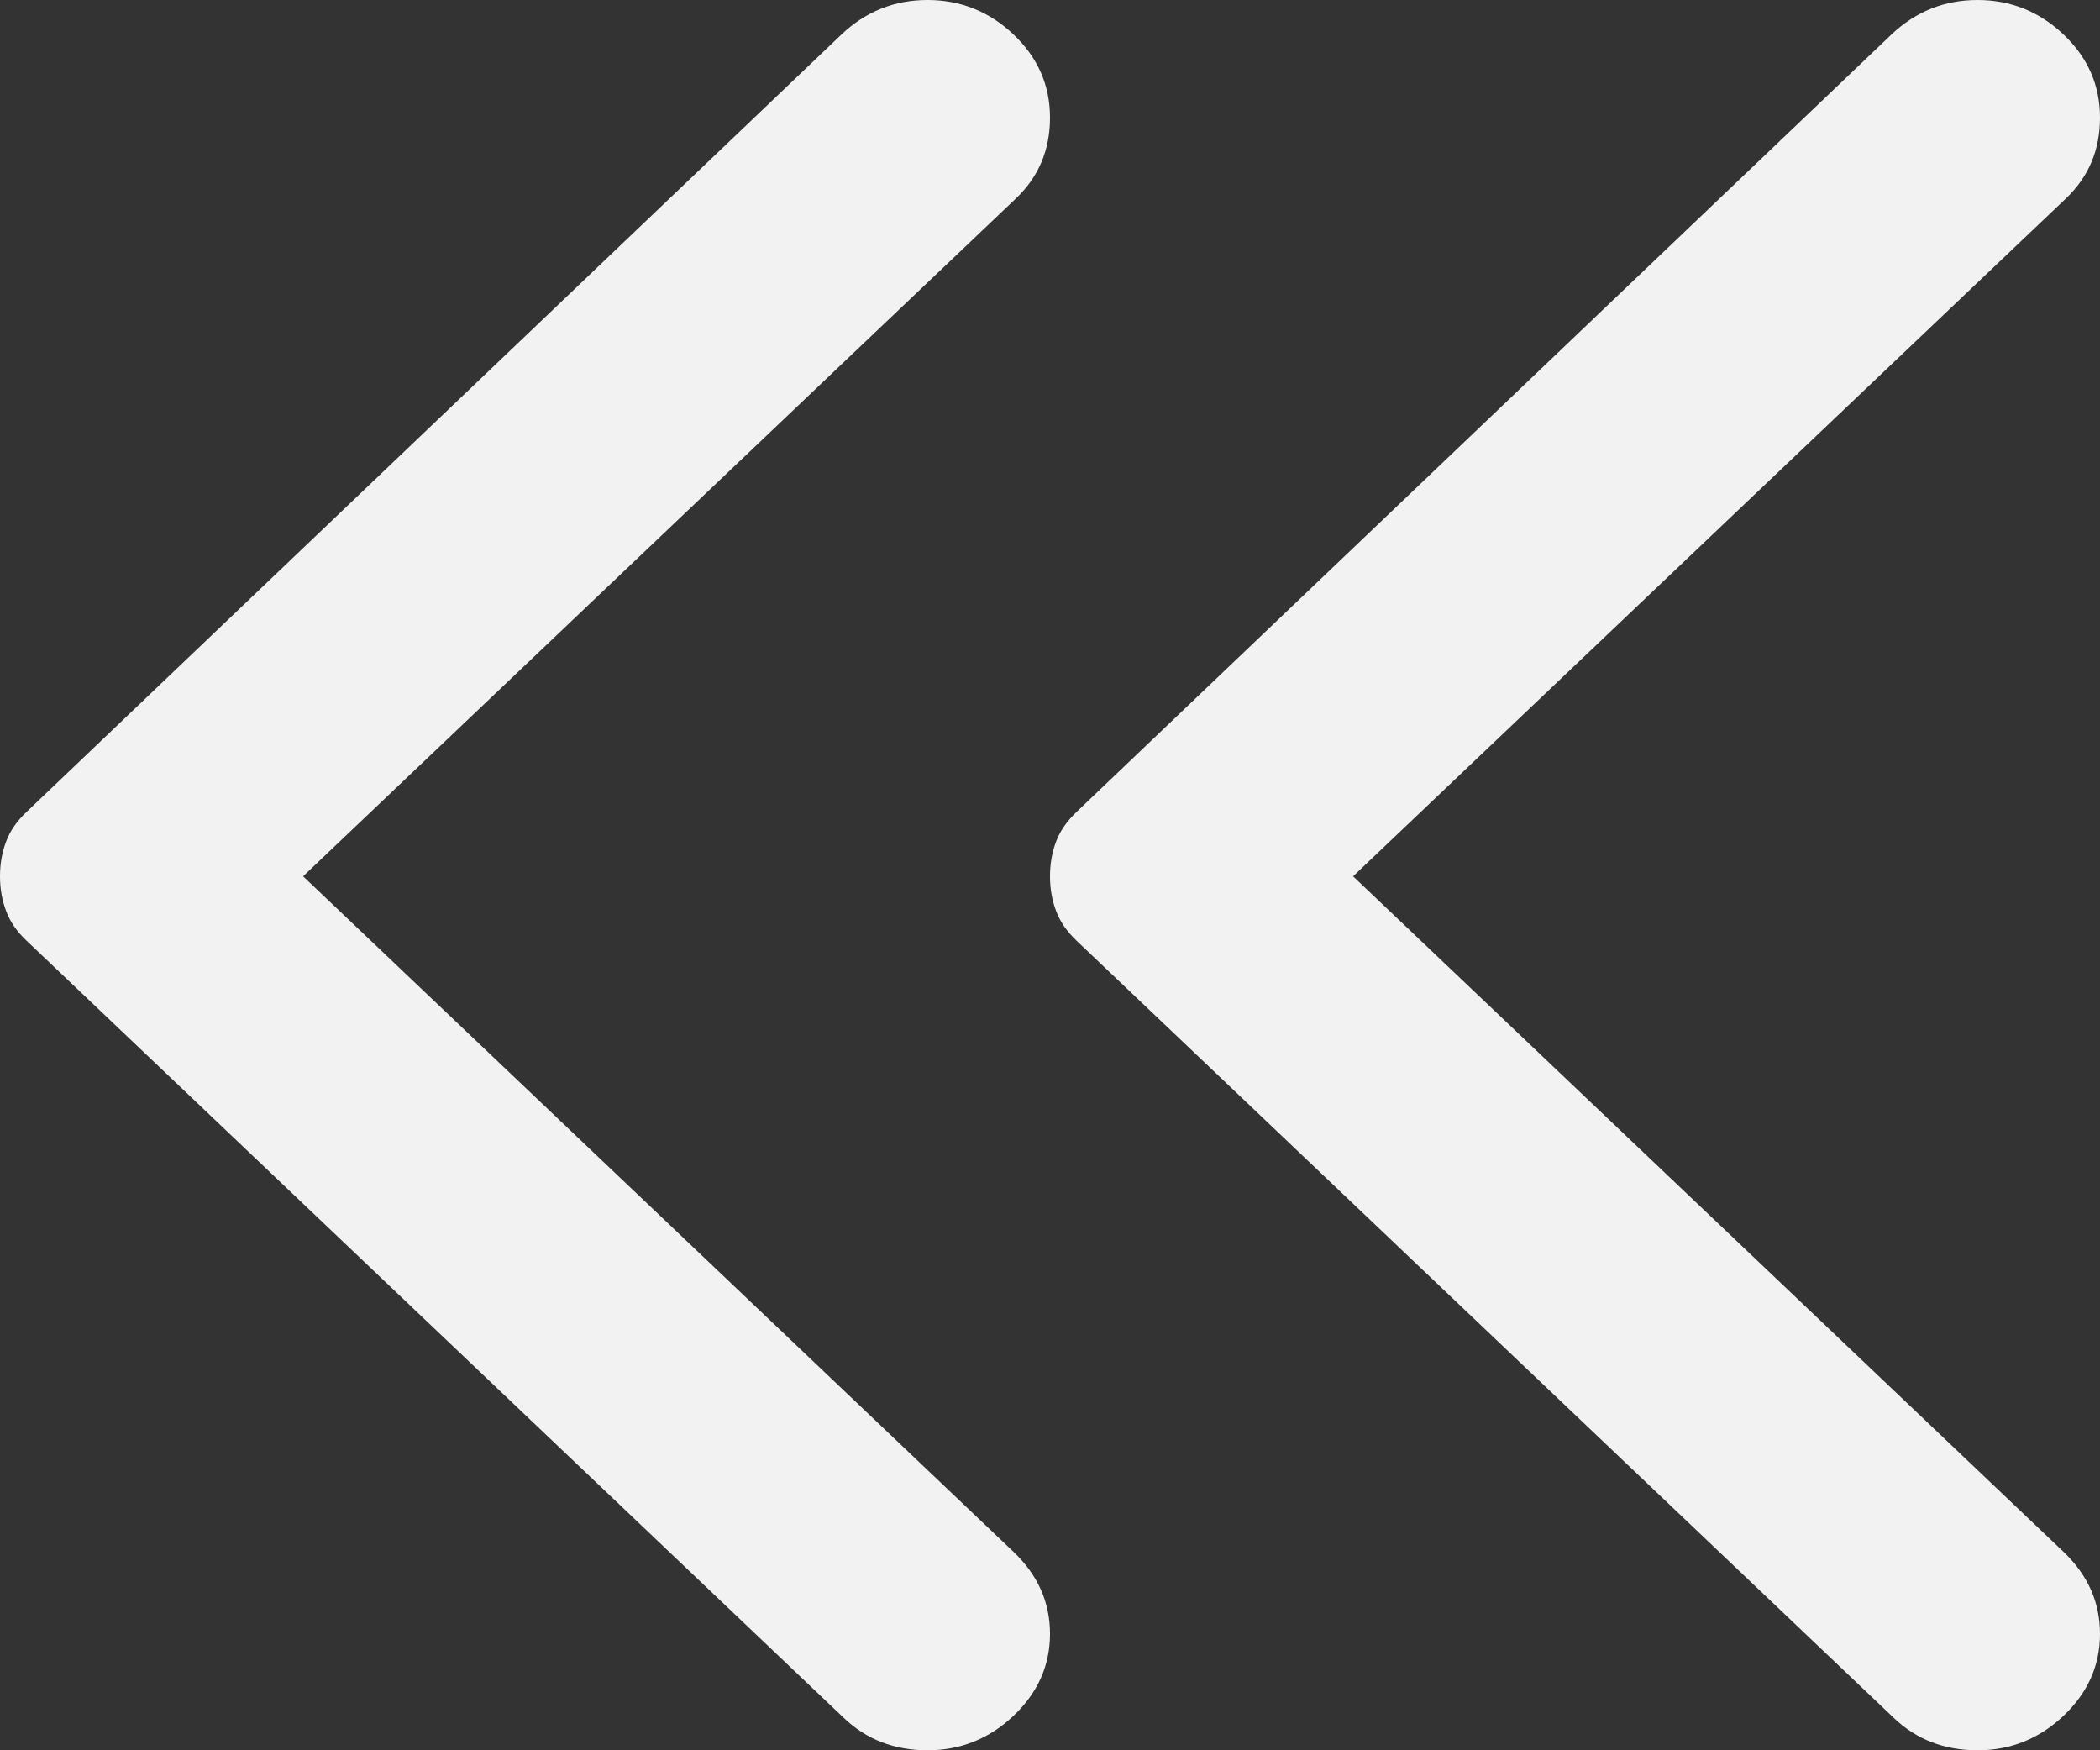
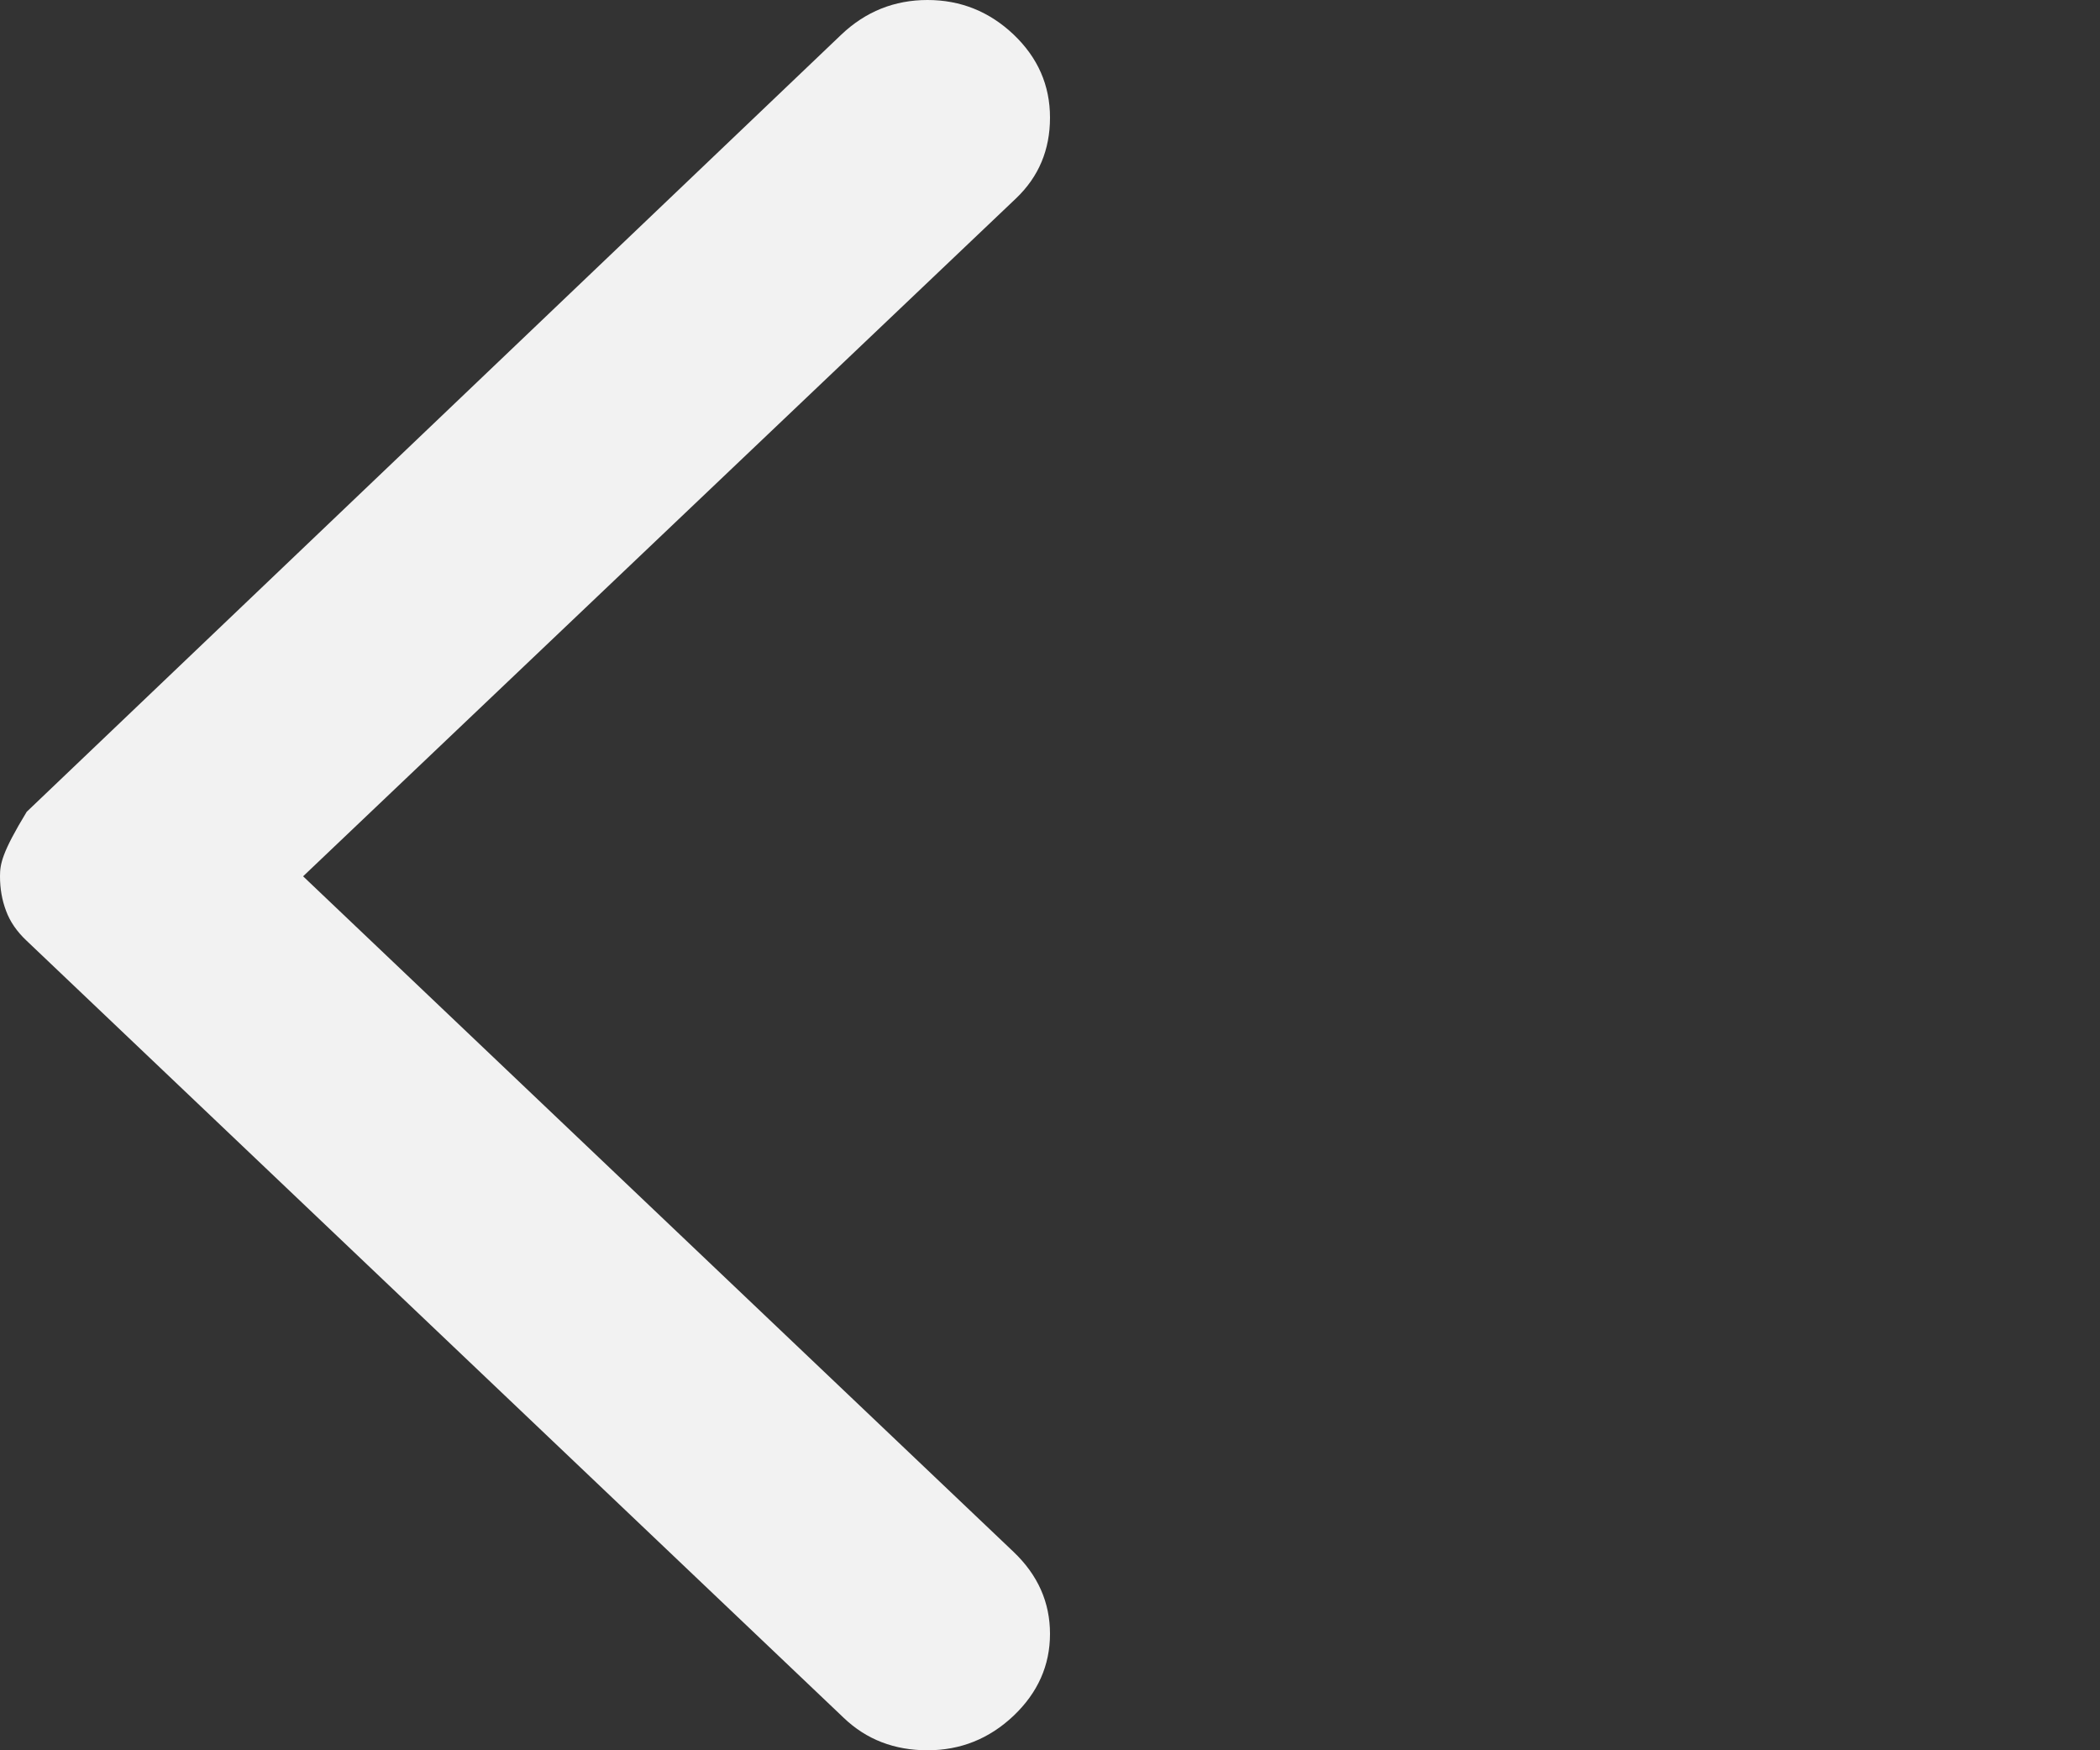
<svg xmlns="http://www.w3.org/2000/svg" width="18" height="15" viewBox="0 0 18 15" fill="none">
  <rect x="0" y="0" width="18" height="15" fill="#333333" stroke="none" />
-   <path d="M8.688 14.704C8.896 14.506 9 14.272 9 14.002C9 13.732 8.896 13.498 8.688 13.3L2.598 7.51L8.709 1.7C8.903 1.515 9 1.285 9 1.008C9 0.731 8.896 0.494 8.688 0.296C8.48 0.099 8.234 0 7.95 0C7.666 0 7.42 0.099 7.212 0.296L0.229 6.957C0.145 7.036 0.086 7.121 0.052 7.213C0.017 7.306 0 7.404 0 7.51C0 7.615 0.017 7.714 0.052 7.806C0.086 7.899 0.145 7.984 0.229 8.063L7.233 14.723C7.427 14.908 7.666 15 7.95 15C8.234 15 8.48 14.901 8.688 14.704Z" fill="#F2F2F2" />
-   <path d="M17.688 14.704C17.896 14.506 18 14.272 18 14.002C18 13.732 17.896 13.498 17.688 13.3L11.598 7.51L17.709 1.7C17.903 1.515 18 1.285 18 1.008C18 0.731 17.896 0.494 17.688 0.296C17.48 0.099 17.234 0 16.95 0C16.666 0 16.42 0.099 16.212 0.296L9.229 6.957C9.146 7.036 9.086 7.121 9.052 7.213C9.017 7.306 9 7.404 9 7.51C9 7.615 9.017 7.714 9.052 7.806C9.086 7.899 9.146 7.984 9.229 8.063L16.233 14.723C16.427 14.908 16.666 15 16.95 15C17.234 15 17.48 14.901 17.688 14.704Z" fill="#F2F2F2" />
+   <path d="M8.688 14.704C8.896 14.506 9 14.272 9 14.002C9 13.732 8.896 13.498 8.688 13.3L2.598 7.51L8.709 1.7C8.903 1.515 9 1.285 9 1.008C9 0.731 8.896 0.494 8.688 0.296C8.48 0.099 8.234 0 7.95 0C7.666 0 7.42 0.099 7.212 0.296L0.229 6.957C0.017 7.306 0 7.404 0 7.51C0 7.615 0.017 7.714 0.052 7.806C0.086 7.899 0.145 7.984 0.229 8.063L7.233 14.723C7.427 14.908 7.666 15 7.95 15C8.234 15 8.48 14.901 8.688 14.704Z" fill="#F2F2F2" />
</svg>